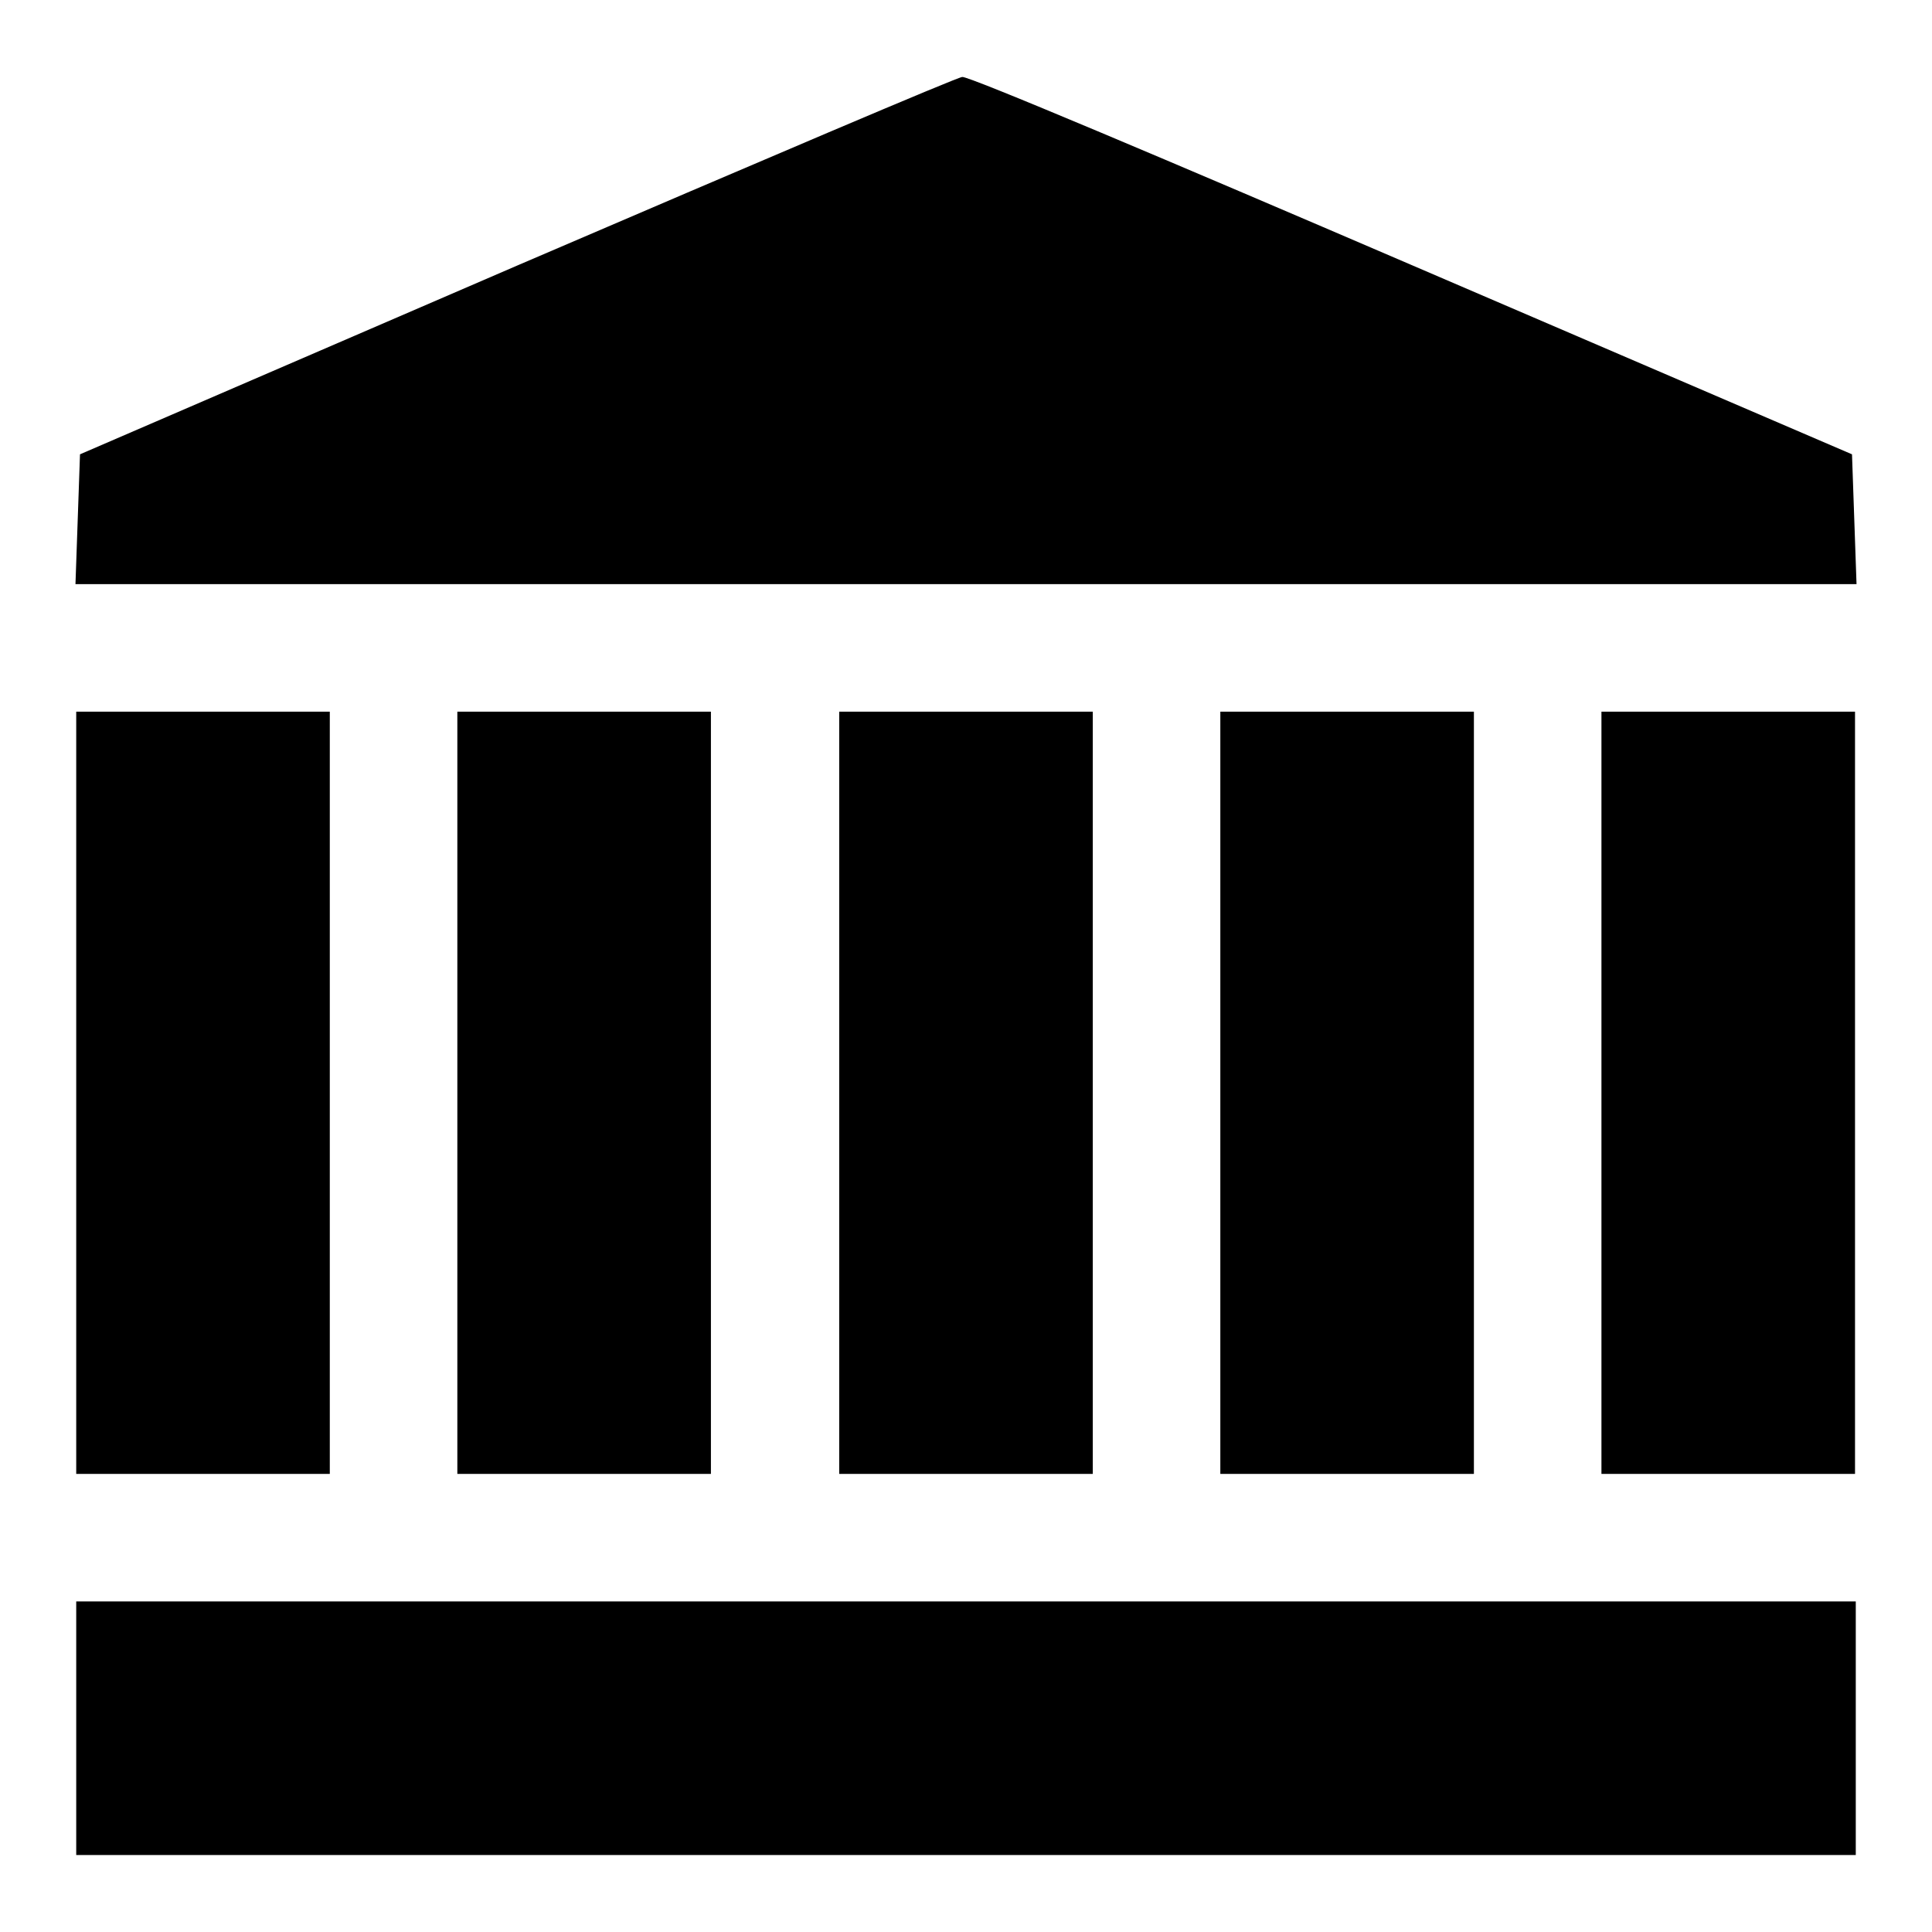
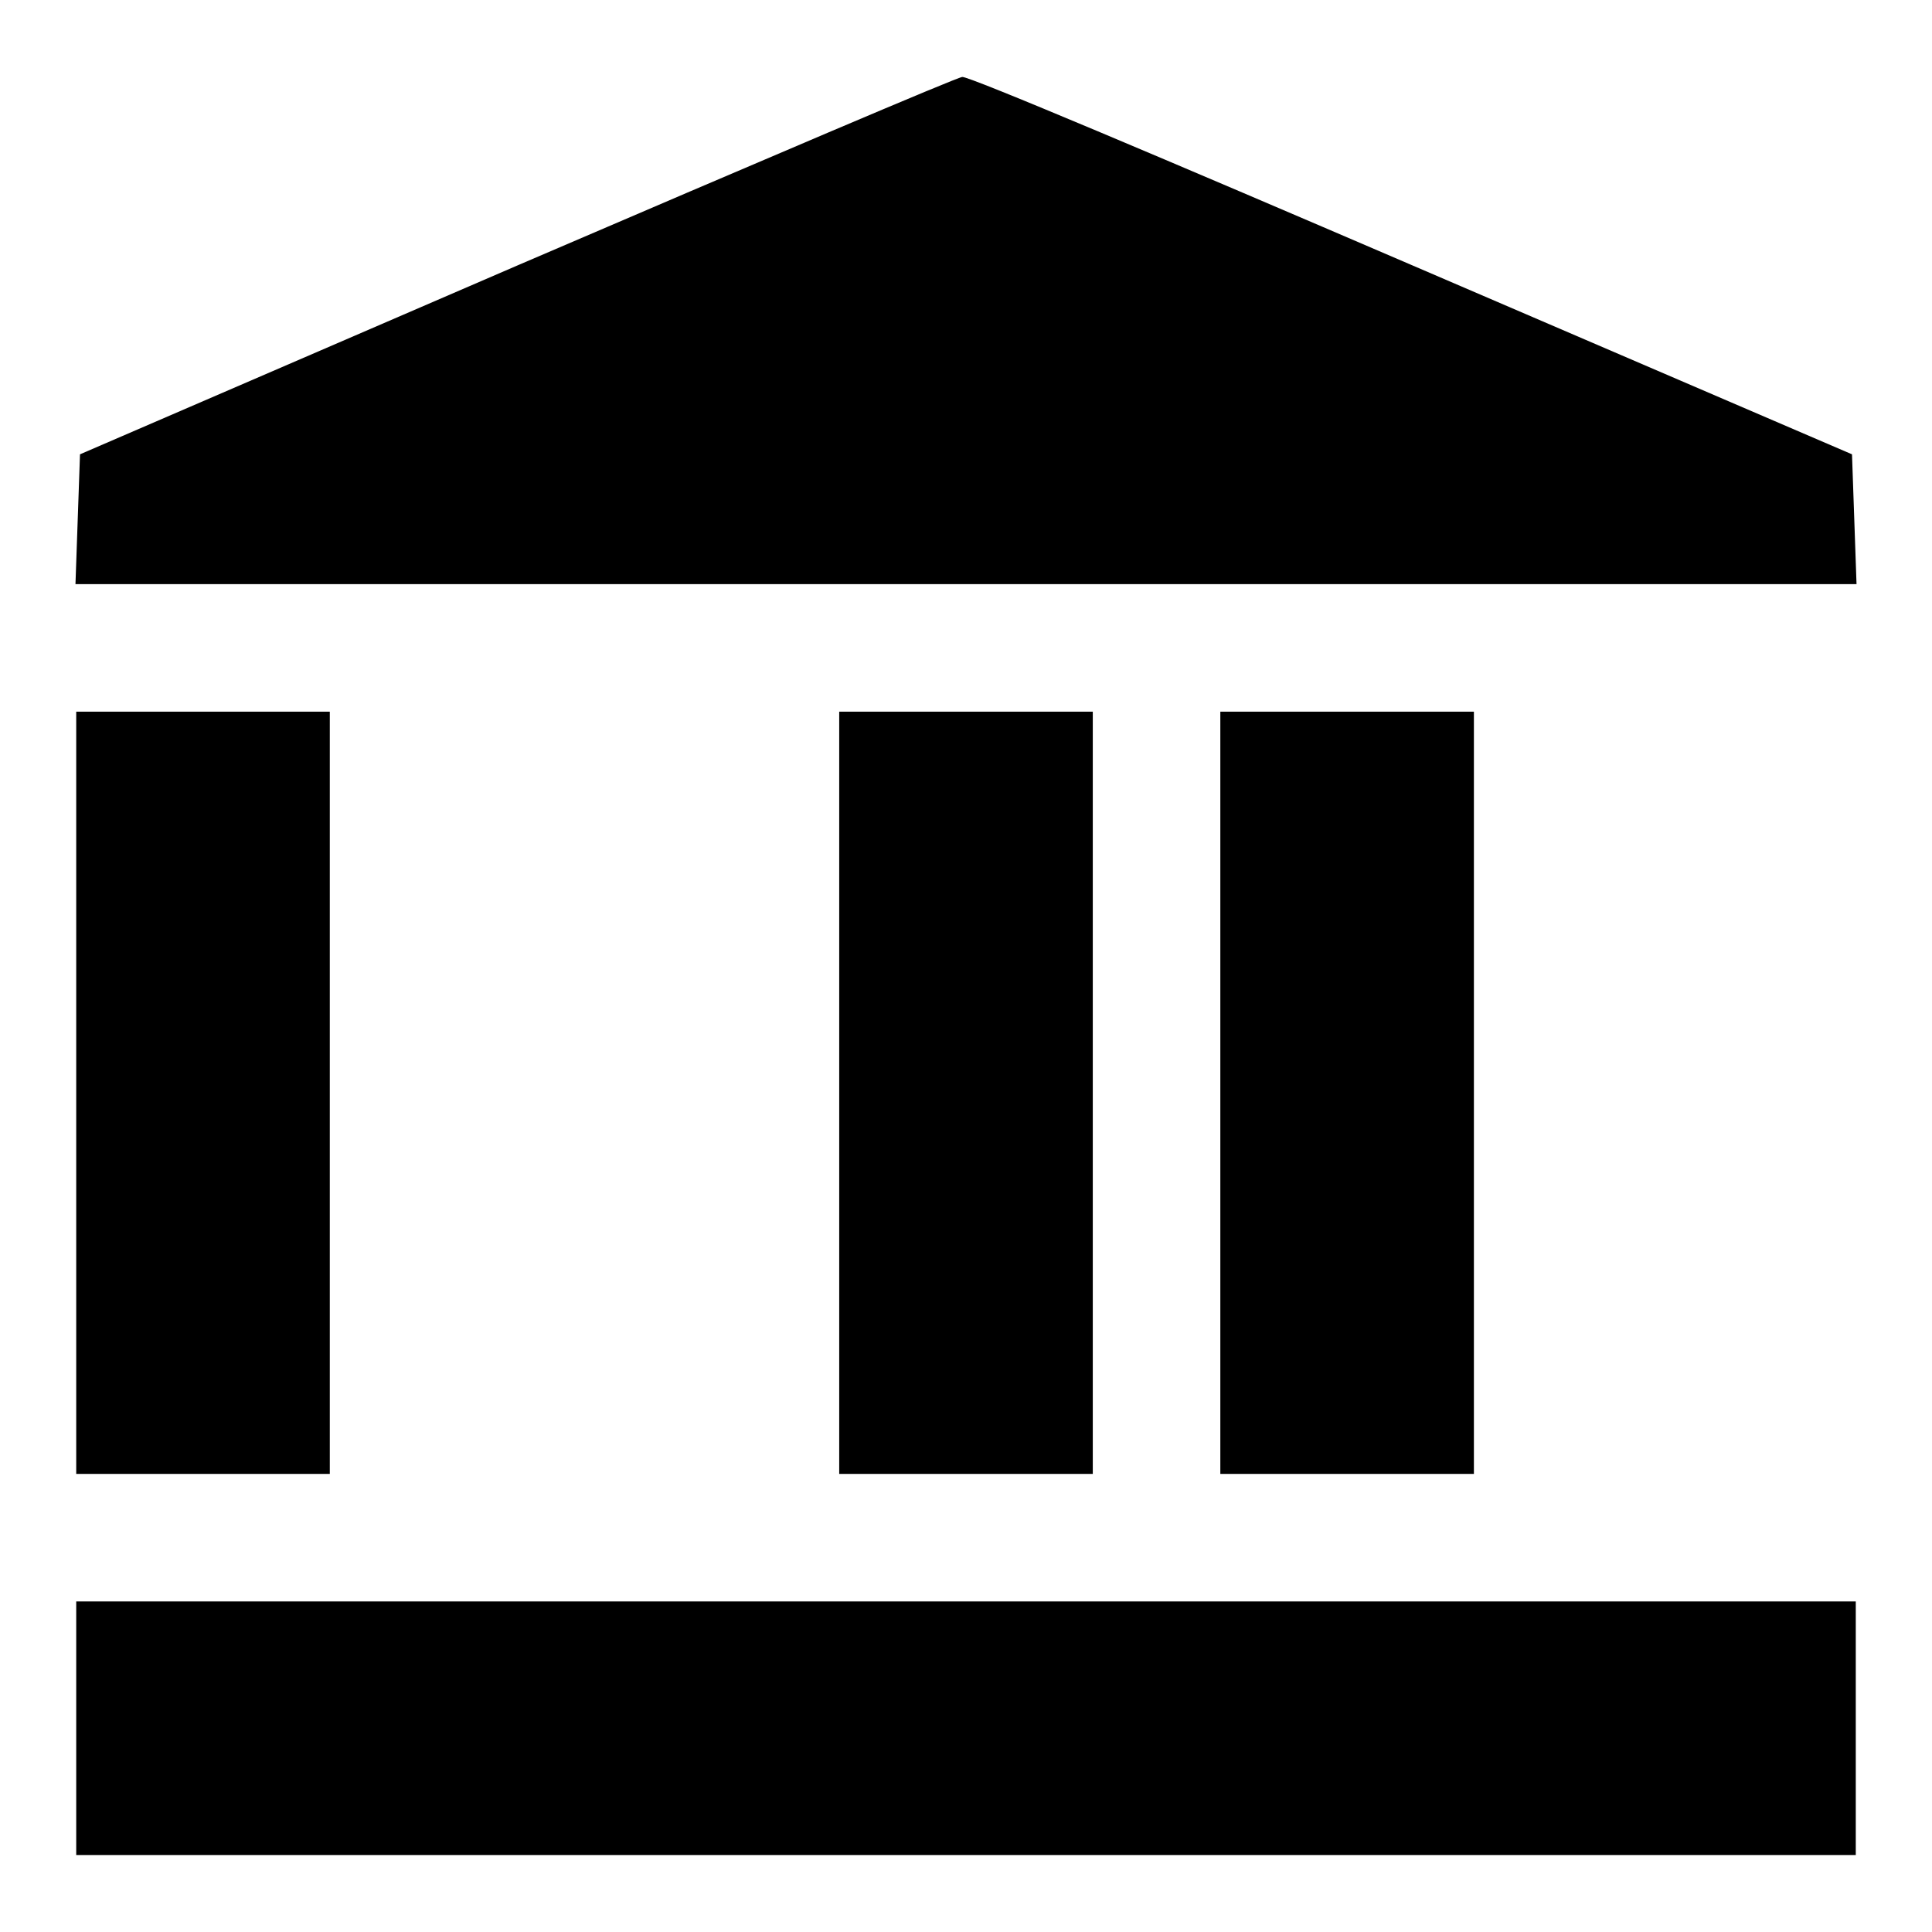
<svg xmlns="http://www.w3.org/2000/svg" version="1.1" x="0px" y="0px" viewBox="0 0 256 256" enable-background="new 0 0 256 256" xml:space="preserve">
  <g>
    <g>
      <g>
        <path fill="#000000" d="M68.5,35.2L10.6,60.2l-0.3,8.6L10,77.4h118h118l-0.3-8.6l-0.3-8.6l-58.4-25.1c-32.1-13.8-58.8-25.1-59.5-24.9C126.9,10.2,100.4,21.5,68.5,35.2z" />
        <path fill="#000000" d="M10.1,144.8v50.5h16.8h16.8v-50.5V94.3H26.9H10.1V144.8z" />
-         <path fill="#000000" d="M60.6,144.8v50.5h16.8h16.8v-50.5V94.3H77.5H60.6V144.8z" />
        <path fill="#000000" d="M111.2,144.8v50.5H128h16.8v-50.5V94.3H128h-16.8V144.8z" />
        <path fill="#000000" d="M161.7,144.8v50.5h16.8h16.8v-50.5V94.3h-16.8h-16.8V144.8z" />
-         <path fill="#000000" d="M212.2,144.8v50.5h16.8h16.8v-50.5V94.3h-16.8h-16.8V144.8z" />
        <path fill="#000000" d="M10.1,229v16.8H128h117.9V229v-16.8H128H10.1V229z" />
      </g>
    </g>
  </g>
</svg>